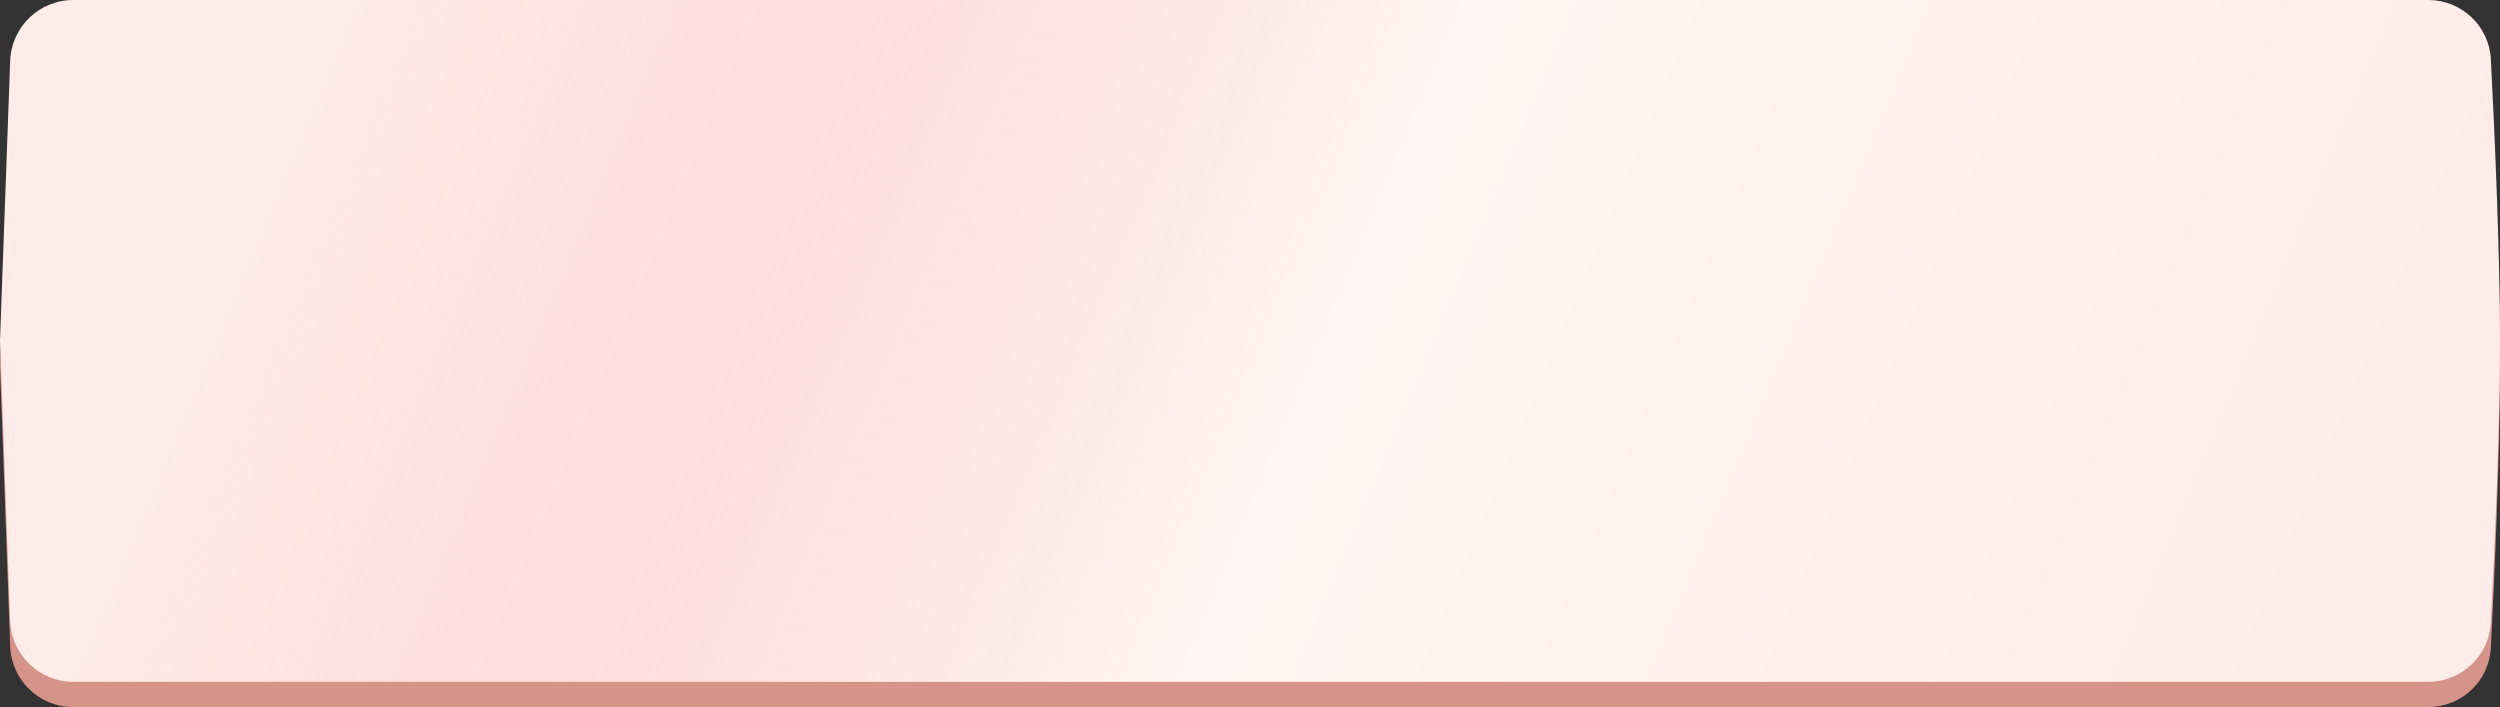
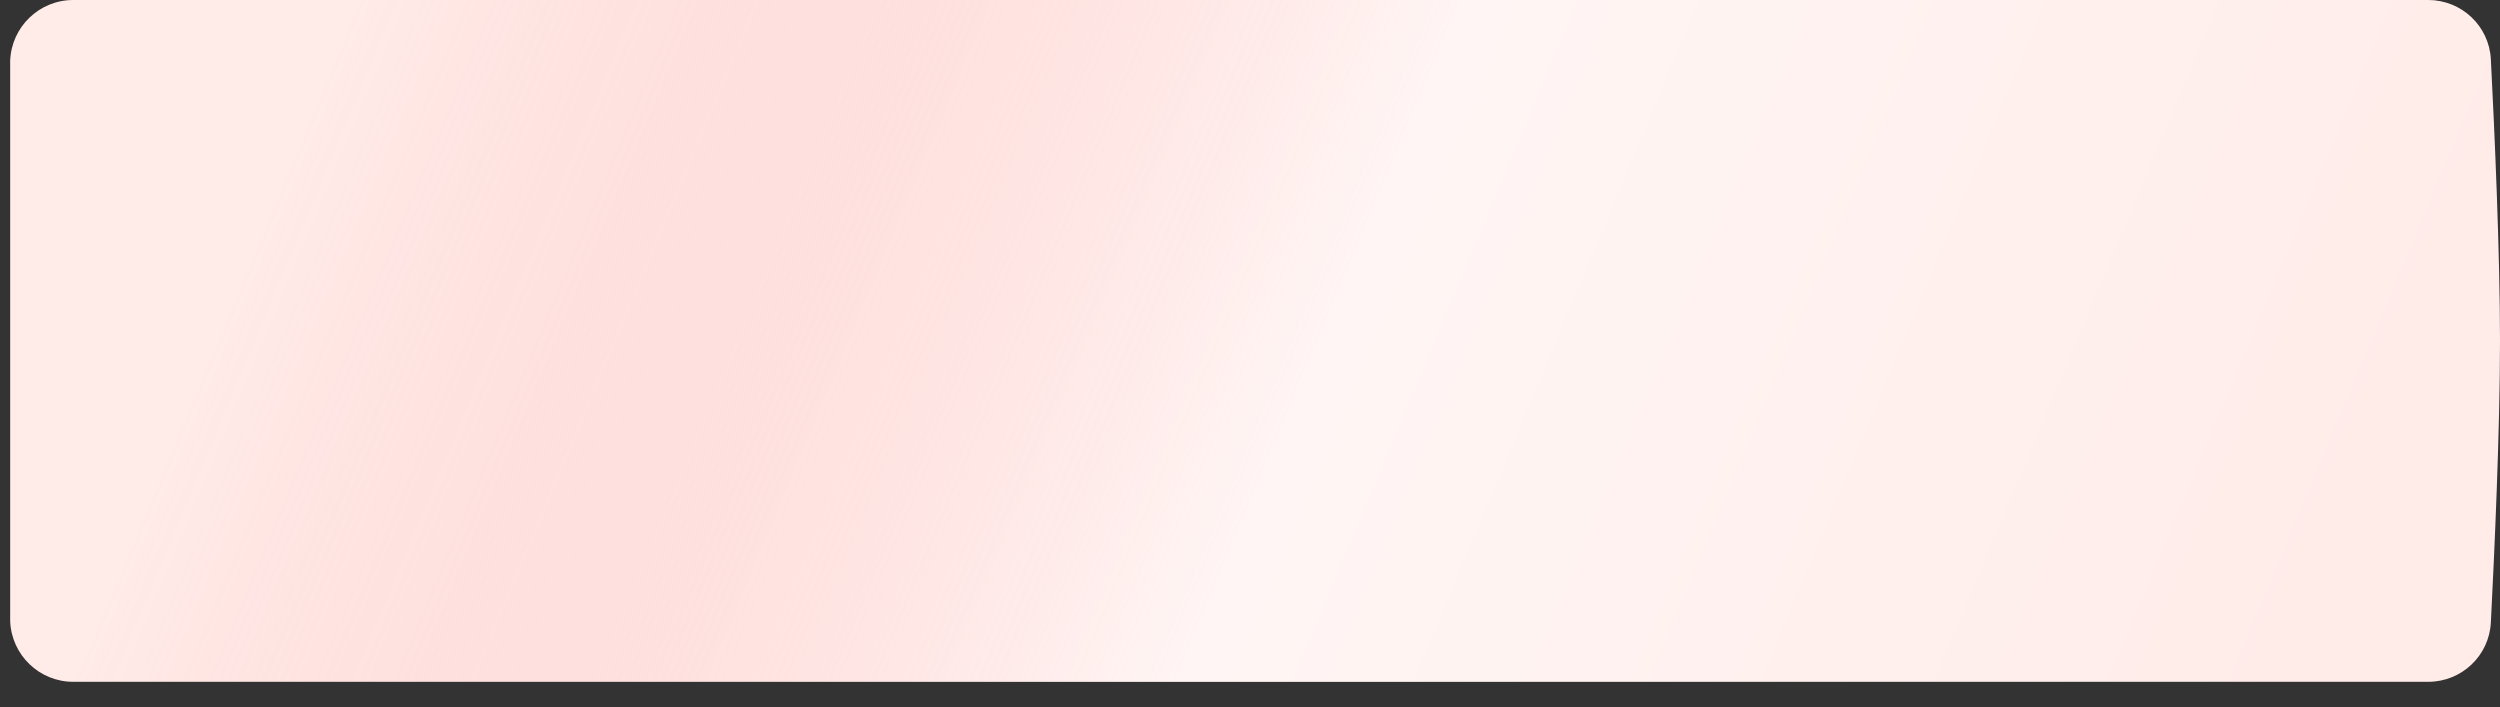
<svg xmlns="http://www.w3.org/2000/svg" width="396" height="112" viewBox="0 0 396 112" fill="none">
  <rect x="0" y="0" width="396" height="112" fill="#333333" stroke="none" />
-   <path d="M1.611 13.637C1.806 8.259 6.222 4 11.604 4H384.618C389.91 4 394.281 8.112 394.552 13.397C395.133 24.719 396 43.966 396 58C396 72.034 395.133 91.281 394.552 102.603C394.281 107.888 389.91 112 384.618 112H11.604C6.222 112 1.806 107.741 1.611 102.363L0 58L1.611 13.637Z" fill="#D59389" />
-   <path d="M1.611 9.637C1.806 4.259 6.222 0 11.604 0H384.618C389.91 0 394.281 4.112 394.552 9.397C395.133 20.719 396 39.966 396 54C396 68.034 395.133 87.281 394.552 98.603C394.281 103.888 389.91 108 384.618 108H11.604C6.222 108 1.806 103.741 1.611 98.363L0 54L1.611 9.637Z" fill="#FFECE9" />
+   <path d="M1.611 9.637C1.806 4.259 6.222 0 11.604 0H384.618C389.91 0 394.281 4.112 394.552 9.397C395.133 20.719 396 39.966 396 54C396 68.034 395.133 87.281 394.552 98.603C394.281 103.888 389.91 108 384.618 108H11.604C6.222 108 1.806 103.741 1.611 98.363L1.611 9.637Z" fill="#FFECE9" />
  <path d="M1.611 9.637C1.806 4.259 6.222 0 11.604 0H384.618C389.91 0 394.281 4.112 394.552 9.397C395.133 20.719 396 39.966 396 54C396 68.034 395.133 87.281 394.552 98.603C394.281 103.888 389.91 108 384.618 108H11.604C6.222 108 1.806 103.741 1.611 98.363L0 54L1.611 9.637Z" fill="url(#paint0_linear_1544_3703)" fill-opacity="0.5" />
  <defs>
    <linearGradient id="paint0_linear_1544_3703" x1="-28.202" y1="-43.548" x2="357.636" y2="118.187" gradientUnits="userSpaceOnUse">
      <stop offset="0.221" stop-color="#F88181" stop-opacity="0" />
      <stop offset="0.614" stop-color="white" />
      <stop offset="1" stop-color="white" stop-opacity="0" />
      <stop offset="1" stop-color="white" stop-opacity="0" />
    </linearGradient>
  </defs>
</svg>